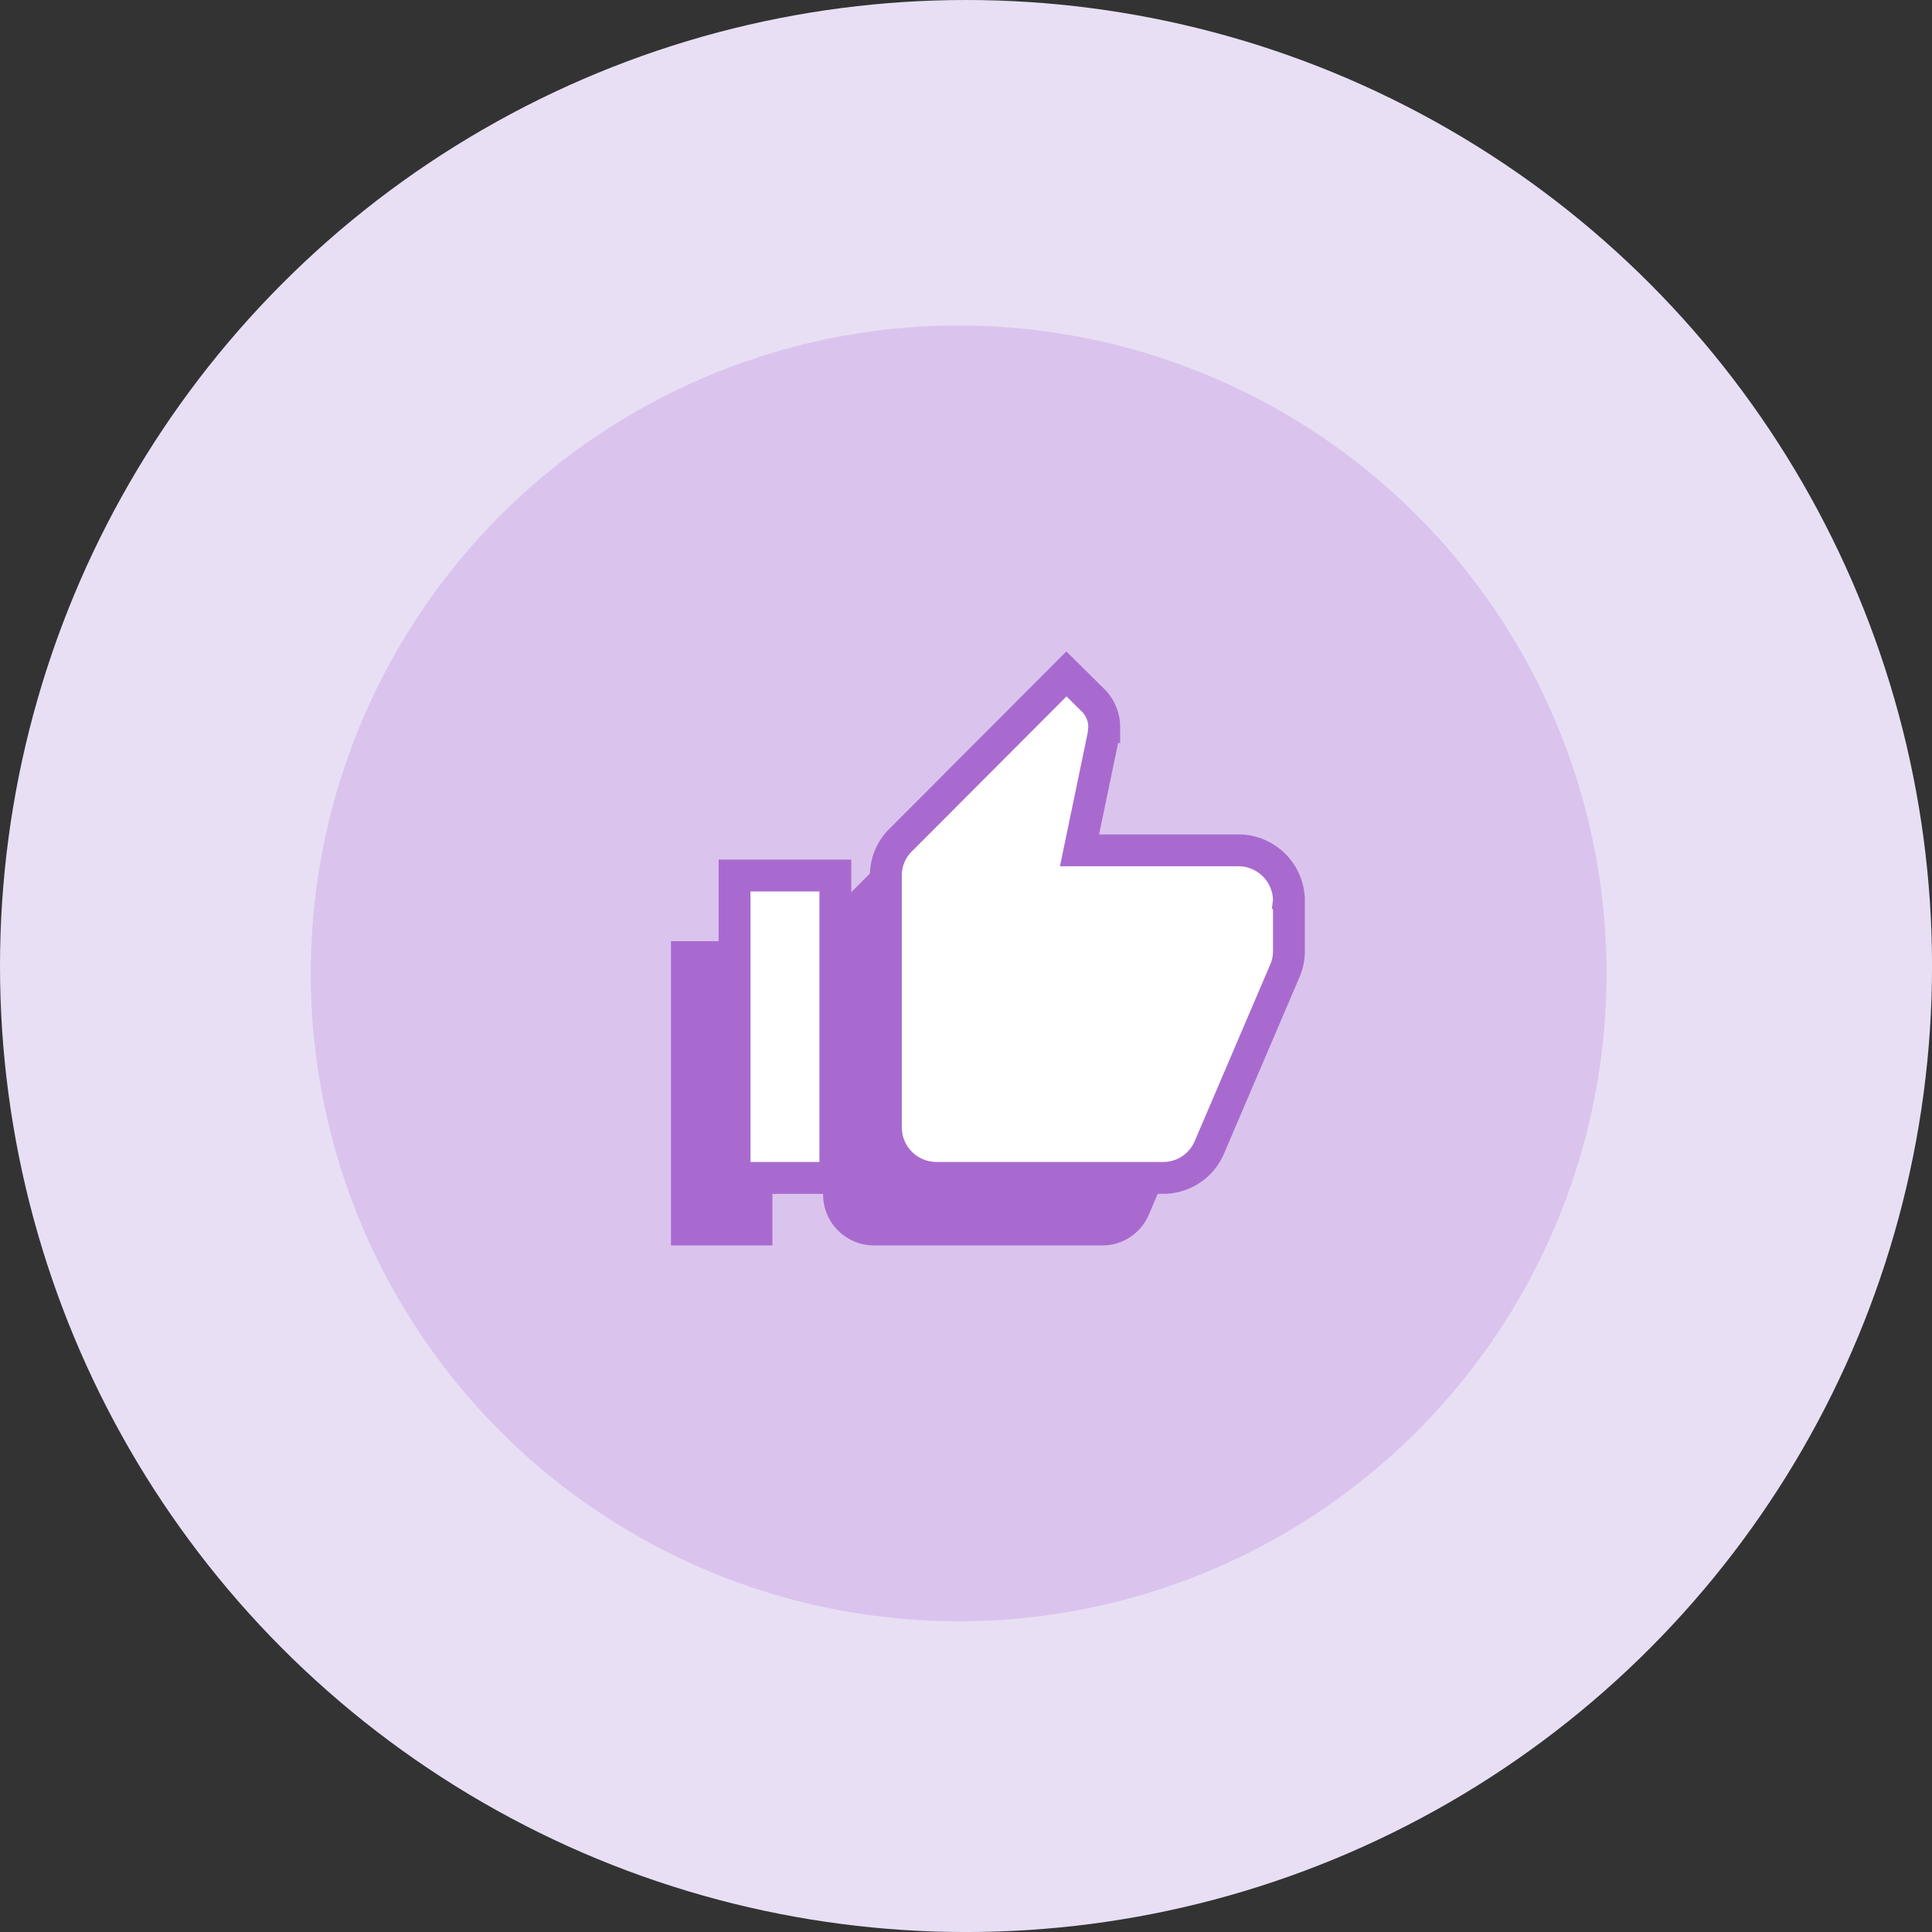
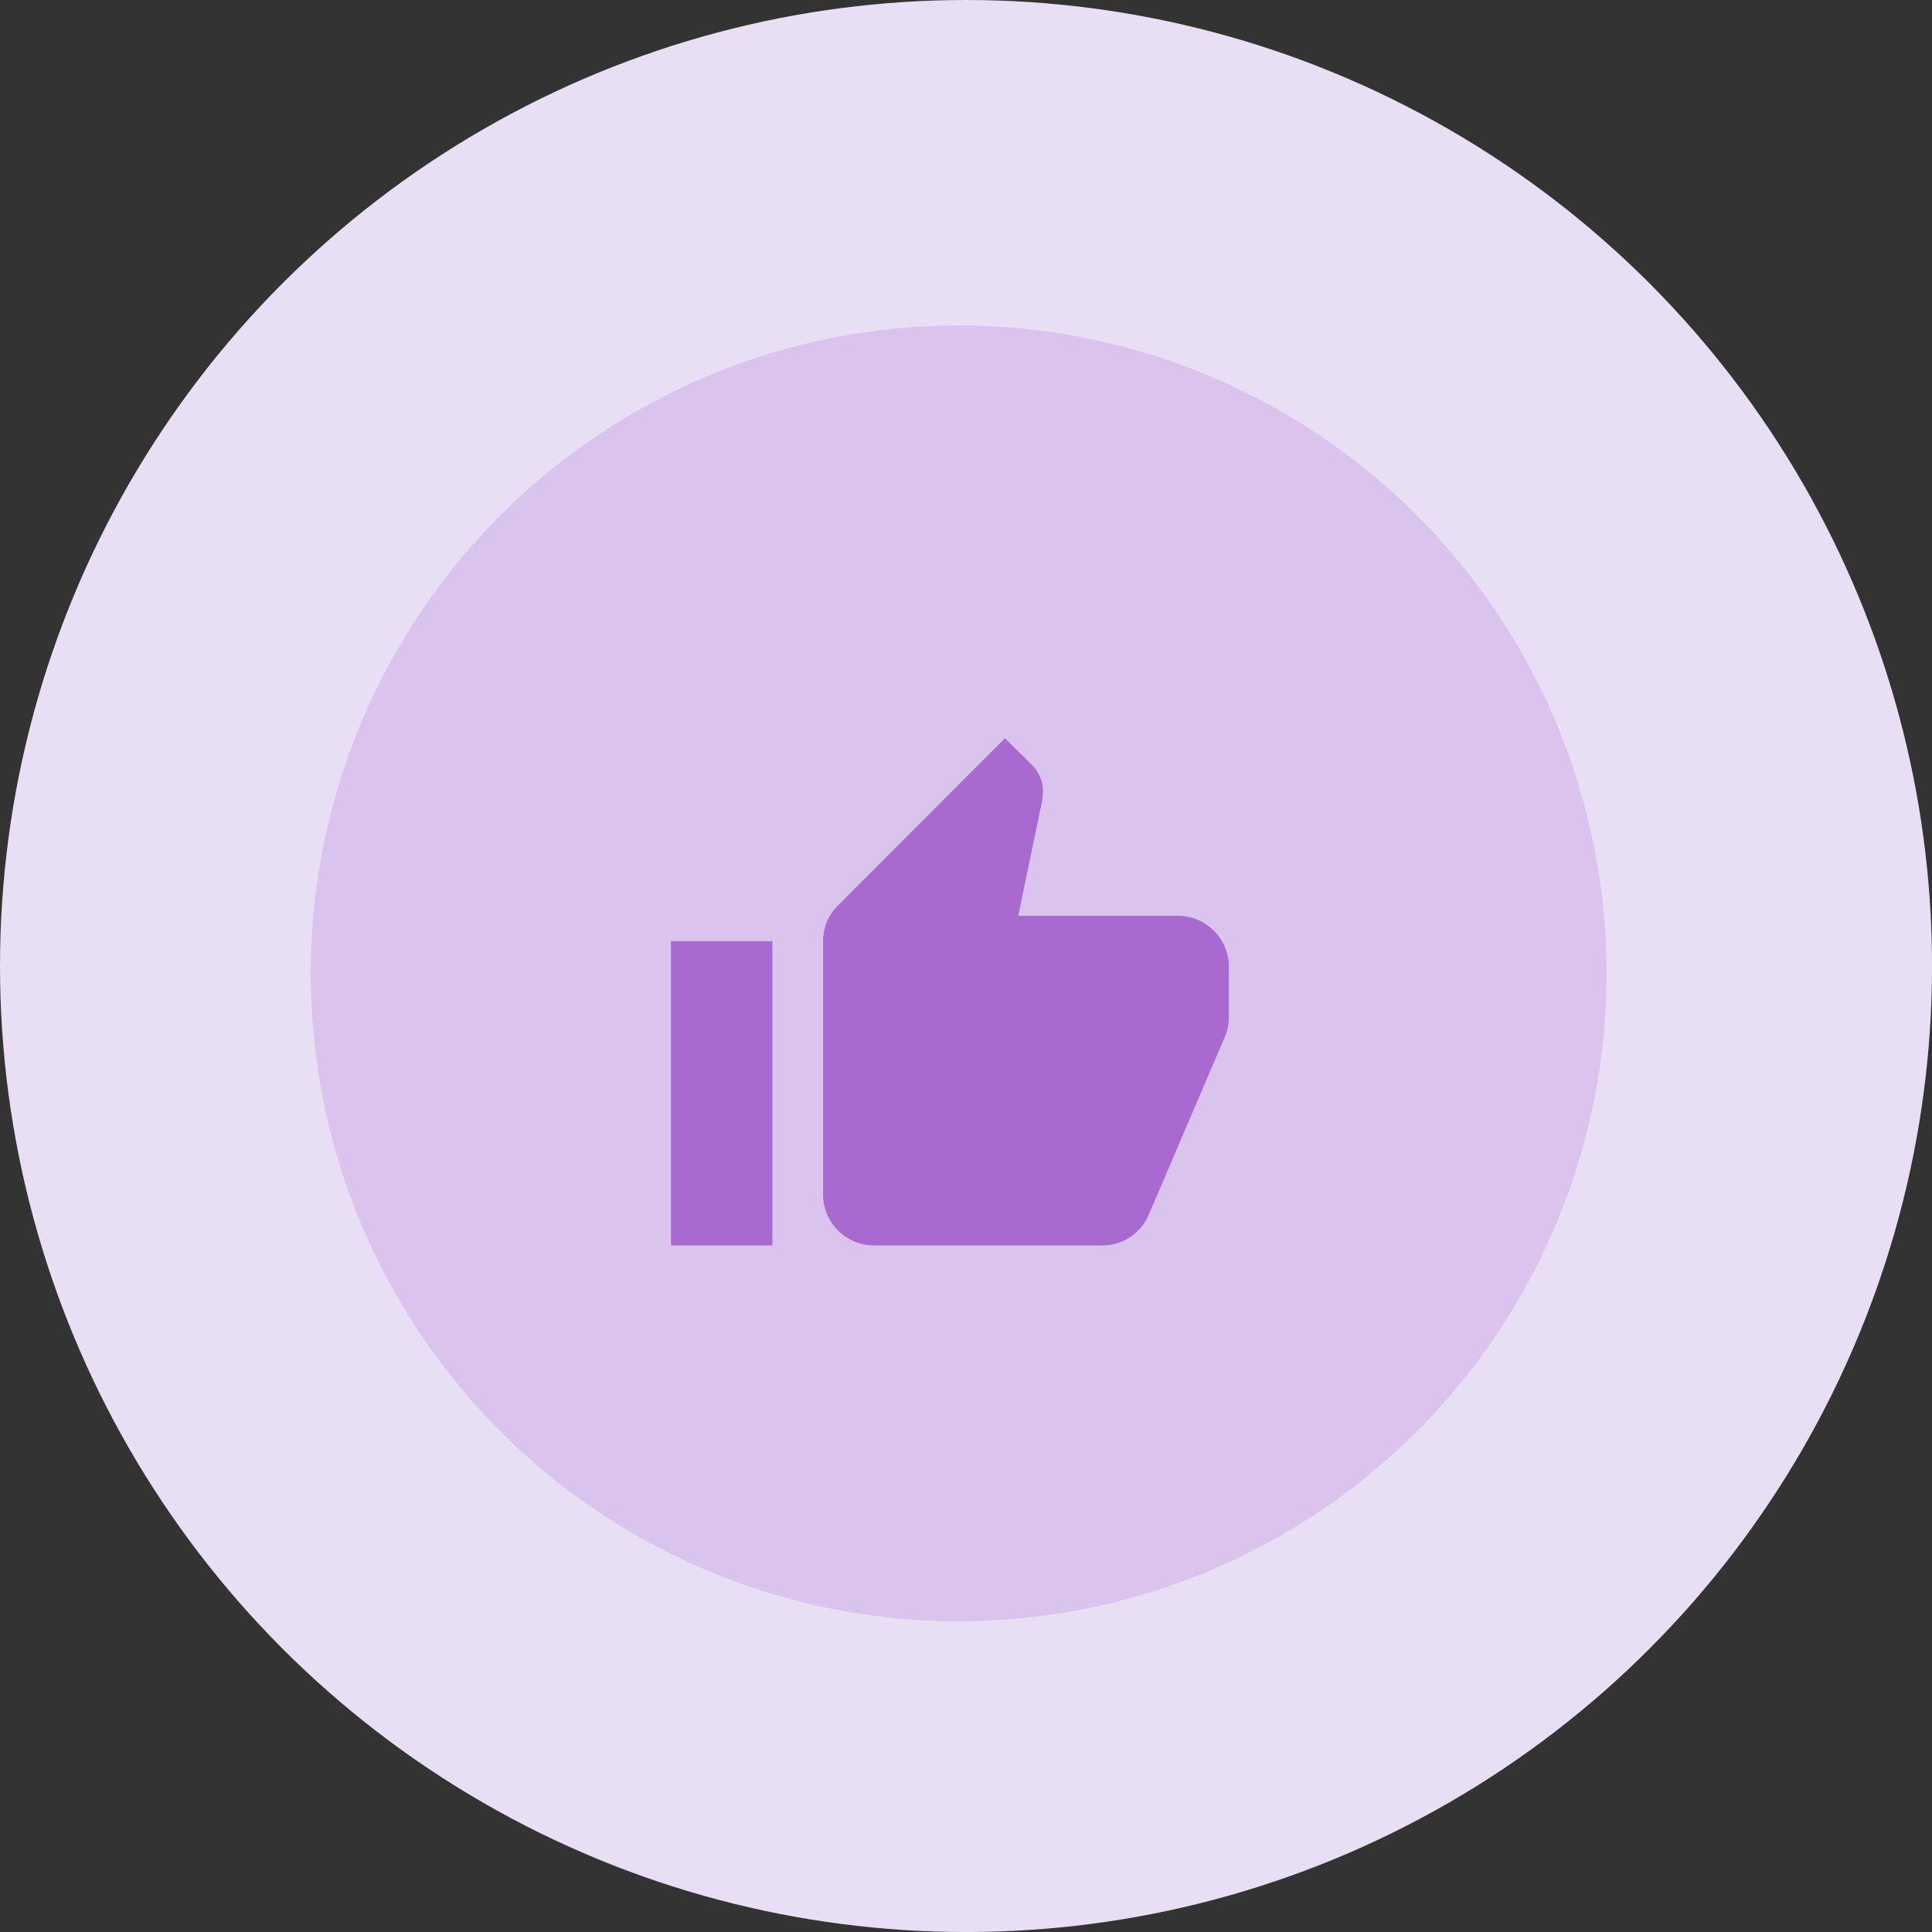
<svg xmlns="http://www.w3.org/2000/svg" width="60.639" height="60.639" viewBox="0 0 60.639 60.639">
  <rect x="0" y="0" width="60.639" height="60.639" fill="#333333" stroke="none" />
  <g id="Group_4187" data-name="Group 4187" transform="translate(0.639 -9.425)">
    <g id="icon_-_like" data-name="icon - like" transform="translate(-0.639 9.425)">
      <circle id="Ellipse_665" data-name="Ellipse 665" cx="30.32" cy="30.32" r="30.32" transform="translate(0 0)" fill="#e8dff5" />
      <circle id="Ellipse_664" data-name="Ellipse 664" cx="20.336" cy="20.336" r="20.336" transform="translate(9.753 10.215)" fill="#a96ad0" opacity="0.23" />
      <path id="Icon_material-thumb-up" data-name="Icon material-thumb-up" d="M0,15.919H3.184V6.368H0ZM17.511,7.164a1.6,1.6,0,0,0-1.592-1.592H10.9l.756-3.637.024-.255a1.2,1.2,0,0,0-.35-.844L10.483,0,5.245,5.245a1.556,1.556,0,0,0-.47,1.122v7.959a1.6,1.6,0,0,0,1.592,1.592h7.163A1.581,1.581,0,0,0,15,14.948l2.4-5.611a1.573,1.573,0,0,0,.111-.581V7.235L17.5,7.227Z" transform="translate(21.059 23.172)" fill="#a96ad0" />
-       <path id="Icon_material-thumb-up-2" data-name="Icon material-thumb-up" d="M0,15.819H3.164V6.328H0Zm17.4-8.7a1.587,1.587,0,0,0-1.582-1.582H10.828l.751-3.615.024-.253A1.191,1.191,0,0,0,11.255.83L10.417,0l-5.2,5.212a1.547,1.547,0,0,0-.467,1.115v7.909a1.587,1.587,0,0,0,1.582,1.582h7.119a1.571,1.571,0,0,0,1.455-.965L17.29,9.278A1.563,1.563,0,0,0,17.4,8.7V7.19l-.008-.008Z" transform="translate(23.055 21.152)" fill="#fff" stroke="#a96ad0" stroke-width="1" />
    </g>
  </g>
</svg>